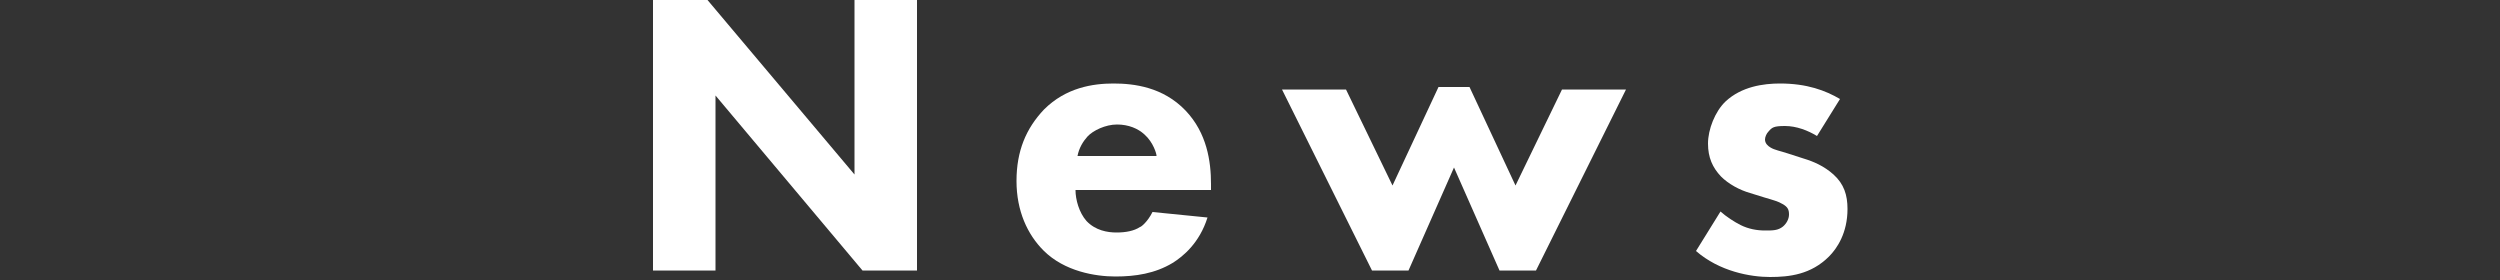
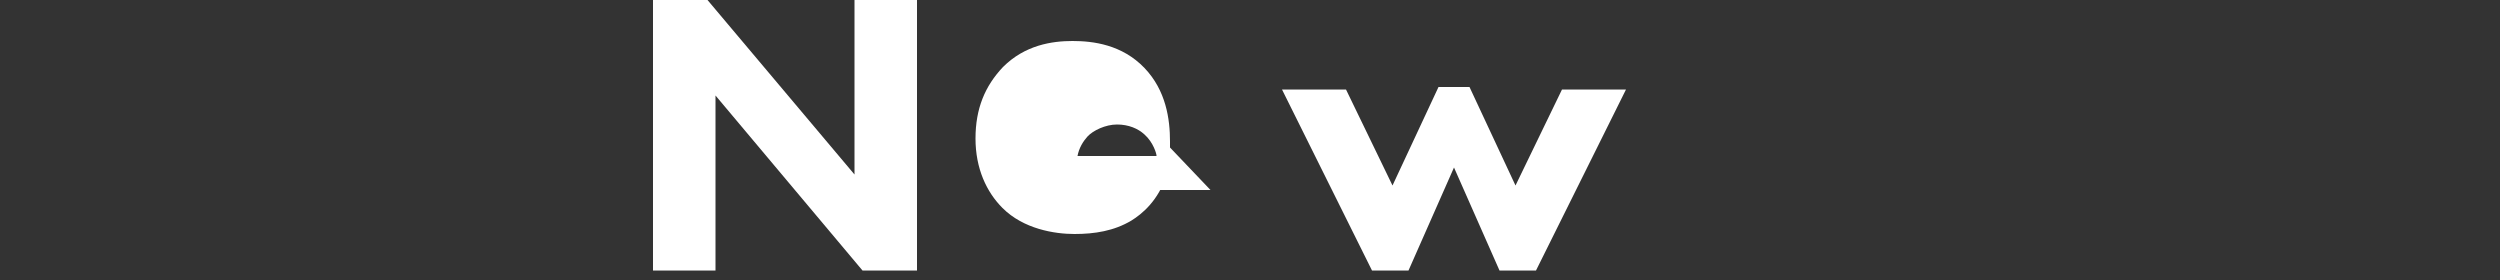
<svg xmlns="http://www.w3.org/2000/svg" version="1.1" viewBox="0 0 500 56">
  <rect x="0" y="0" width="500" height="56" fill="#333333" stroke="none" />
  <defs>
    <style>
      .cls-1 {
        fill: #fff;
      }
    </style>
  </defs>
  <g>
    <g id="_レイヤー_1" data-name="レイヤー_1">
      <g>
        <path class="cls-1" d="M130.6,54.1V0h10.9l29.4,34.9V0h12.5v54.1h-10.9l-29.4-35v35h-12.5Z" />
-         <path class="cls-1" d="M242.1,38h-27c0,1.9.7,4.5,2.2,6.2,1.8,1.9,4.2,2.3,6,2.3s3.5-.3,4.7-1.1c.2,0,1.5-1,2.5-3l11,1.1c-1.6,5.1-4.9,7.8-7,9.1-3.5,2.1-7.4,2.7-11.4,2.7s-10.2-1-14.4-5.2c-3.2-3.2-5.4-7.9-5.4-13.9s1.9-10.5,5.5-14.3c4.4-4.4,9.8-5.2,13.9-5.2s9.9.7,14.4,5.4c4.3,4.5,5.1,10.2,5.1,14.7v1.2ZM231.3,31.1c0-.3-.6-2.6-2.4-4.2-1.3-1.2-3.2-2-5.5-2s-4.8,1.2-5.9,2.4c-.9,1-1.7,2.3-2,3.9h15.8Z" />
+         <path class="cls-1" d="M242.1,38h-27s3.5-.3,4.7-1.1c.2,0,1.5-1,2.5-3l11,1.1c-1.6,5.1-4.9,7.8-7,9.1-3.5,2.1-7.4,2.7-11.4,2.7s-10.2-1-14.4-5.2c-3.2-3.2-5.4-7.9-5.4-13.9s1.9-10.5,5.5-14.3c4.4-4.4,9.8-5.2,13.9-5.2s9.9.7,14.4,5.4c4.3,4.5,5.1,10.2,5.1,14.7v1.2ZM231.3,31.1c0-.3-.6-2.6-2.4-4.2-1.3-1.2-3.2-2-5.5-2s-4.8,1.2-5.9,2.4c-.9,1-1.7,2.3-2,3.9h15.8Z" />
        <path class="cls-1" d="M281.7,54.1h-7.3l-18-36.2h12.8l9.3,19.2,9.2-19.7h6.2l9.2,19.7,9.3-19.2h12.8l-18,36.2h-7.3l-9.1-20.6-9.1,20.6Z" />
-         <path class="cls-1" d="M363.4,27.2c-1.8-1.1-4.1-2-6.4-2s-2.6.3-3.3,1.1c-.4.4-.7,1.1-.7,1.6,0,.8.6,1.3,1.1,1.6.8.5,2,.7,3.5,1.2l3.1,1c2,.6,4.1,1.5,6,3.2,2.1,1.9,2.8,4.1,2.8,6.9,0,4.8-2.1,7.9-3.7,9.5-3.6,3.6-7.9,4.1-11.8,4.1s-10.1-1.1-14.8-5.2l4.9-7.9c1.1,1,2.8,2.1,4,2.7,1.6.8,3.3,1.1,4.9,1.1s2.6,0,3.6-.8c.7-.6,1.2-1.5,1.2-2.4s-.2-1.5-1.3-2.1c-.8-.5-1.9-.8-3.6-1.3l-2.9-.9c-2.1-.6-4.3-1.8-5.8-3.3-1.7-1.8-2.6-3.8-2.6-6.6s1.4-6.4,3.5-8.4c3.2-3,7.6-3.6,10.9-3.6,5.4,0,9.1,1.4,12,3.1l-4.6,7.4Z" />
      </g>
    </g>
  </g>
</svg>